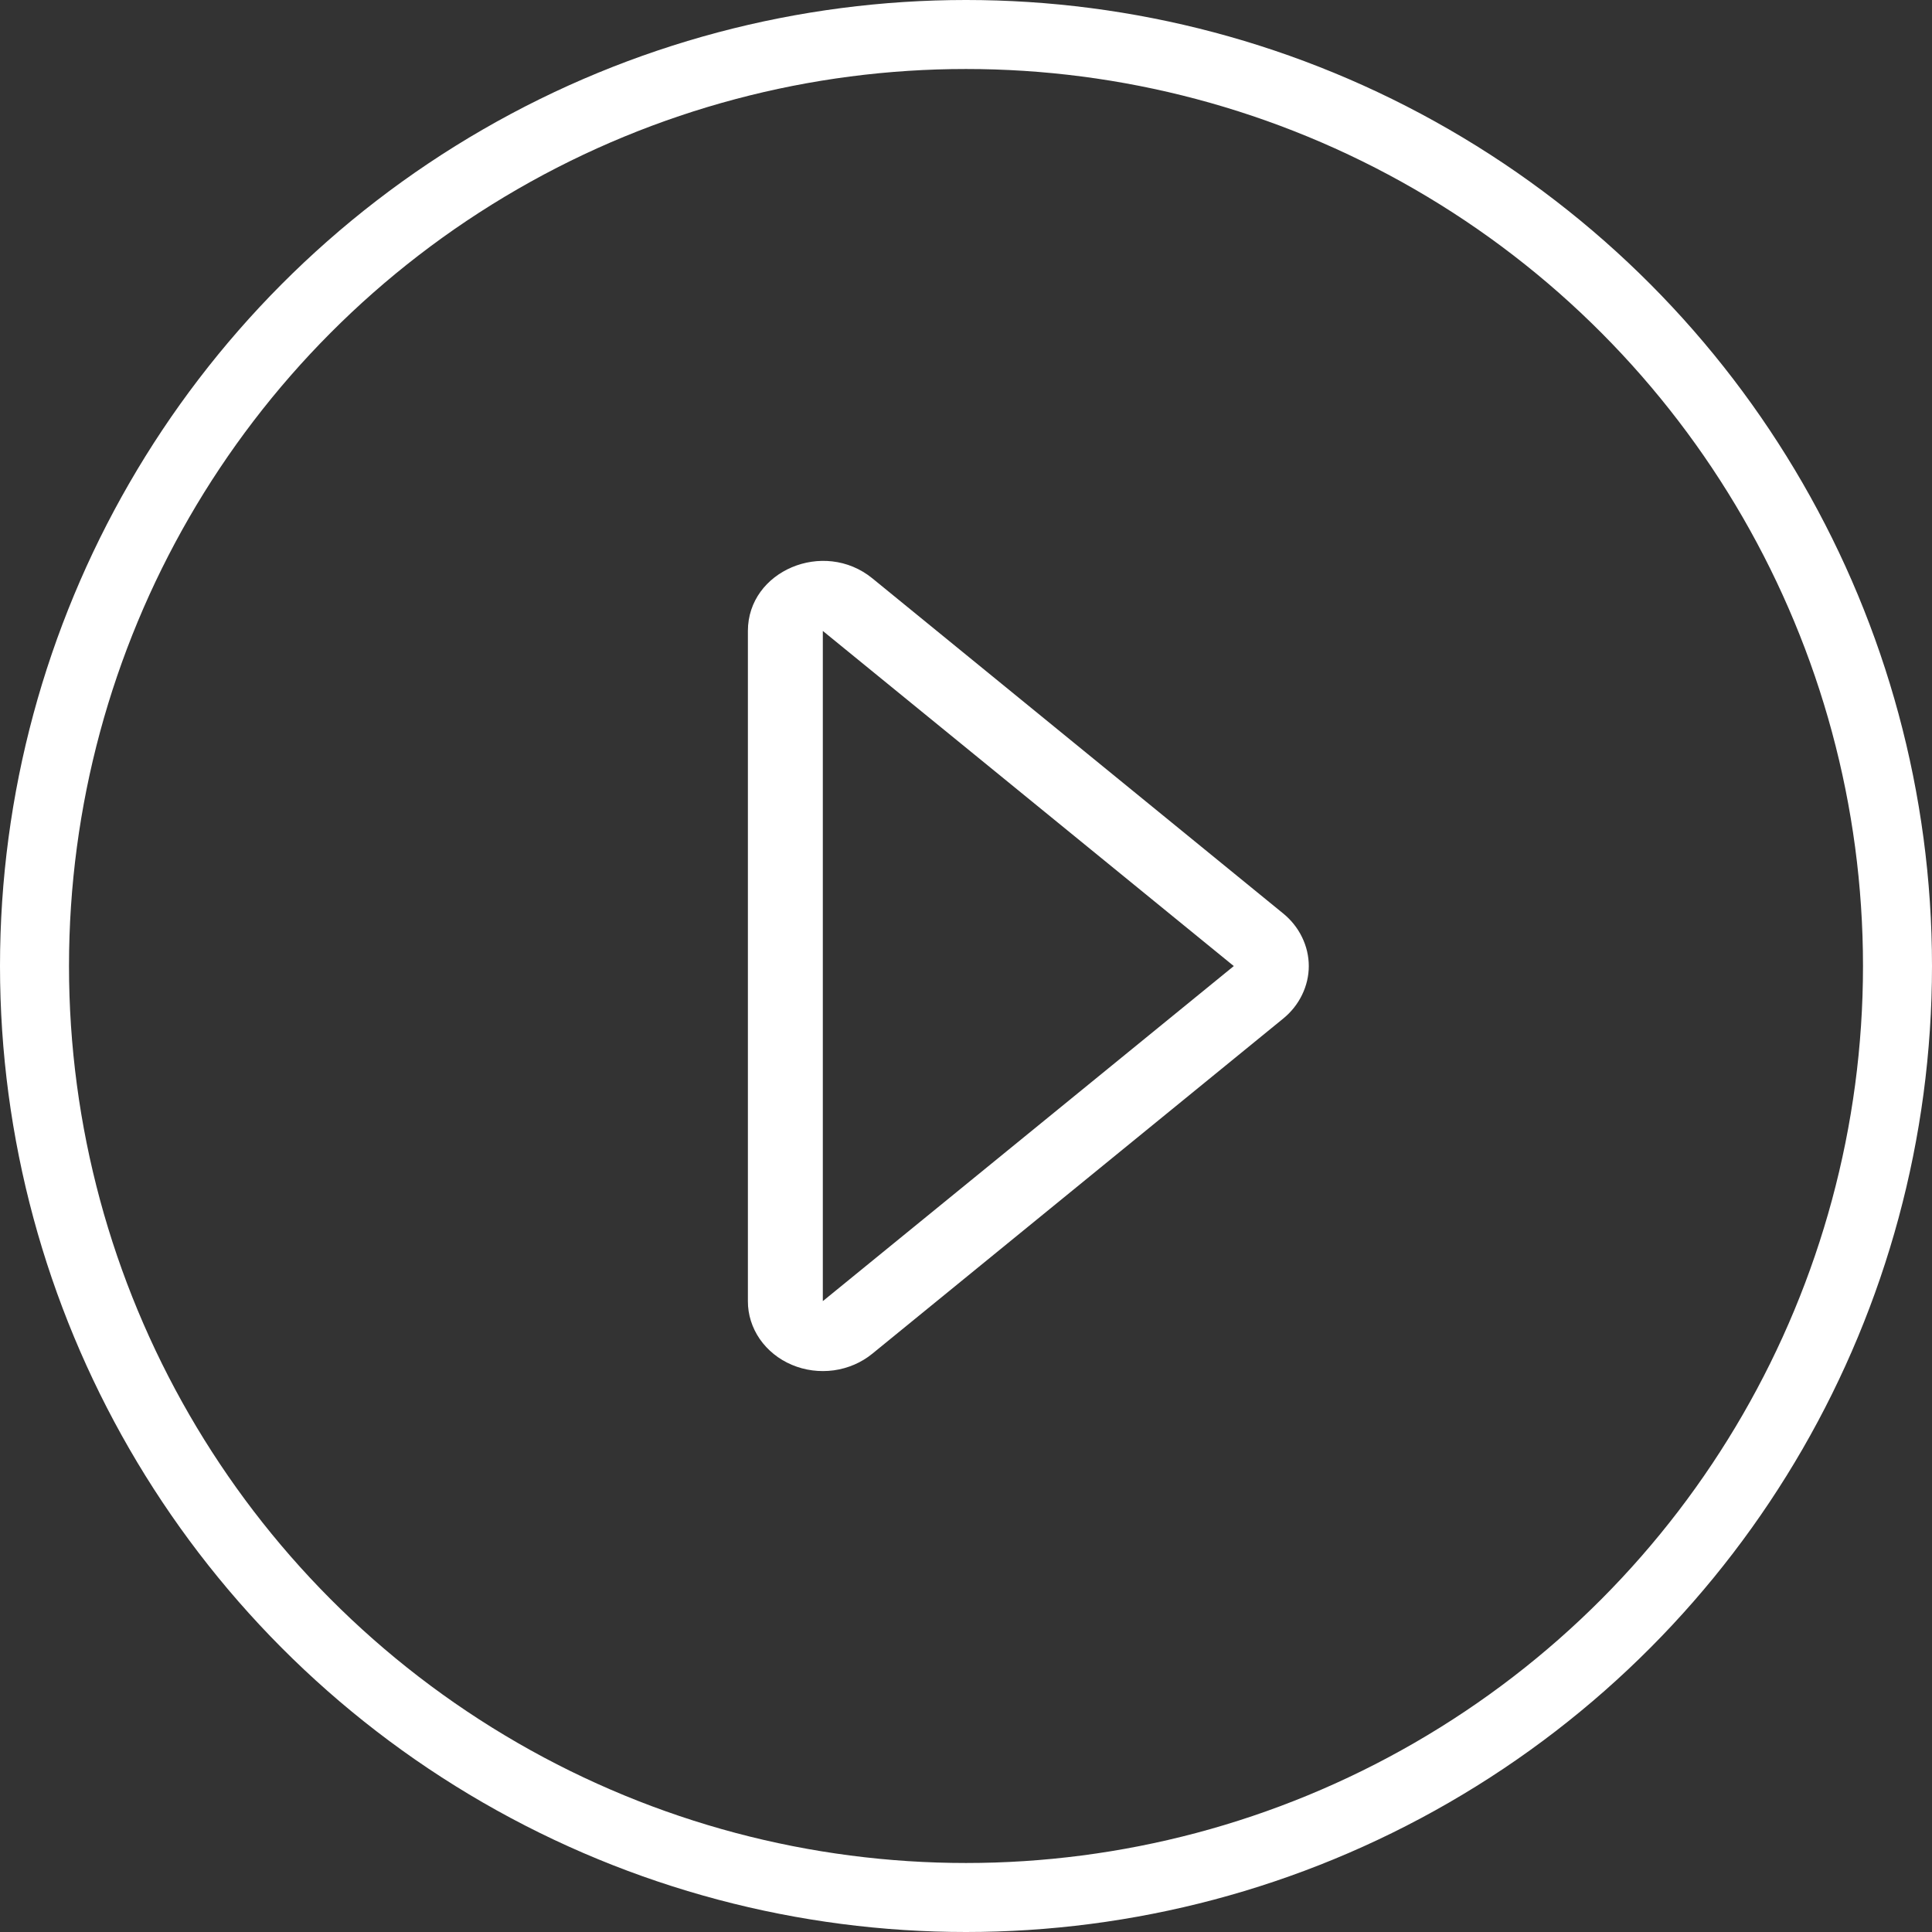
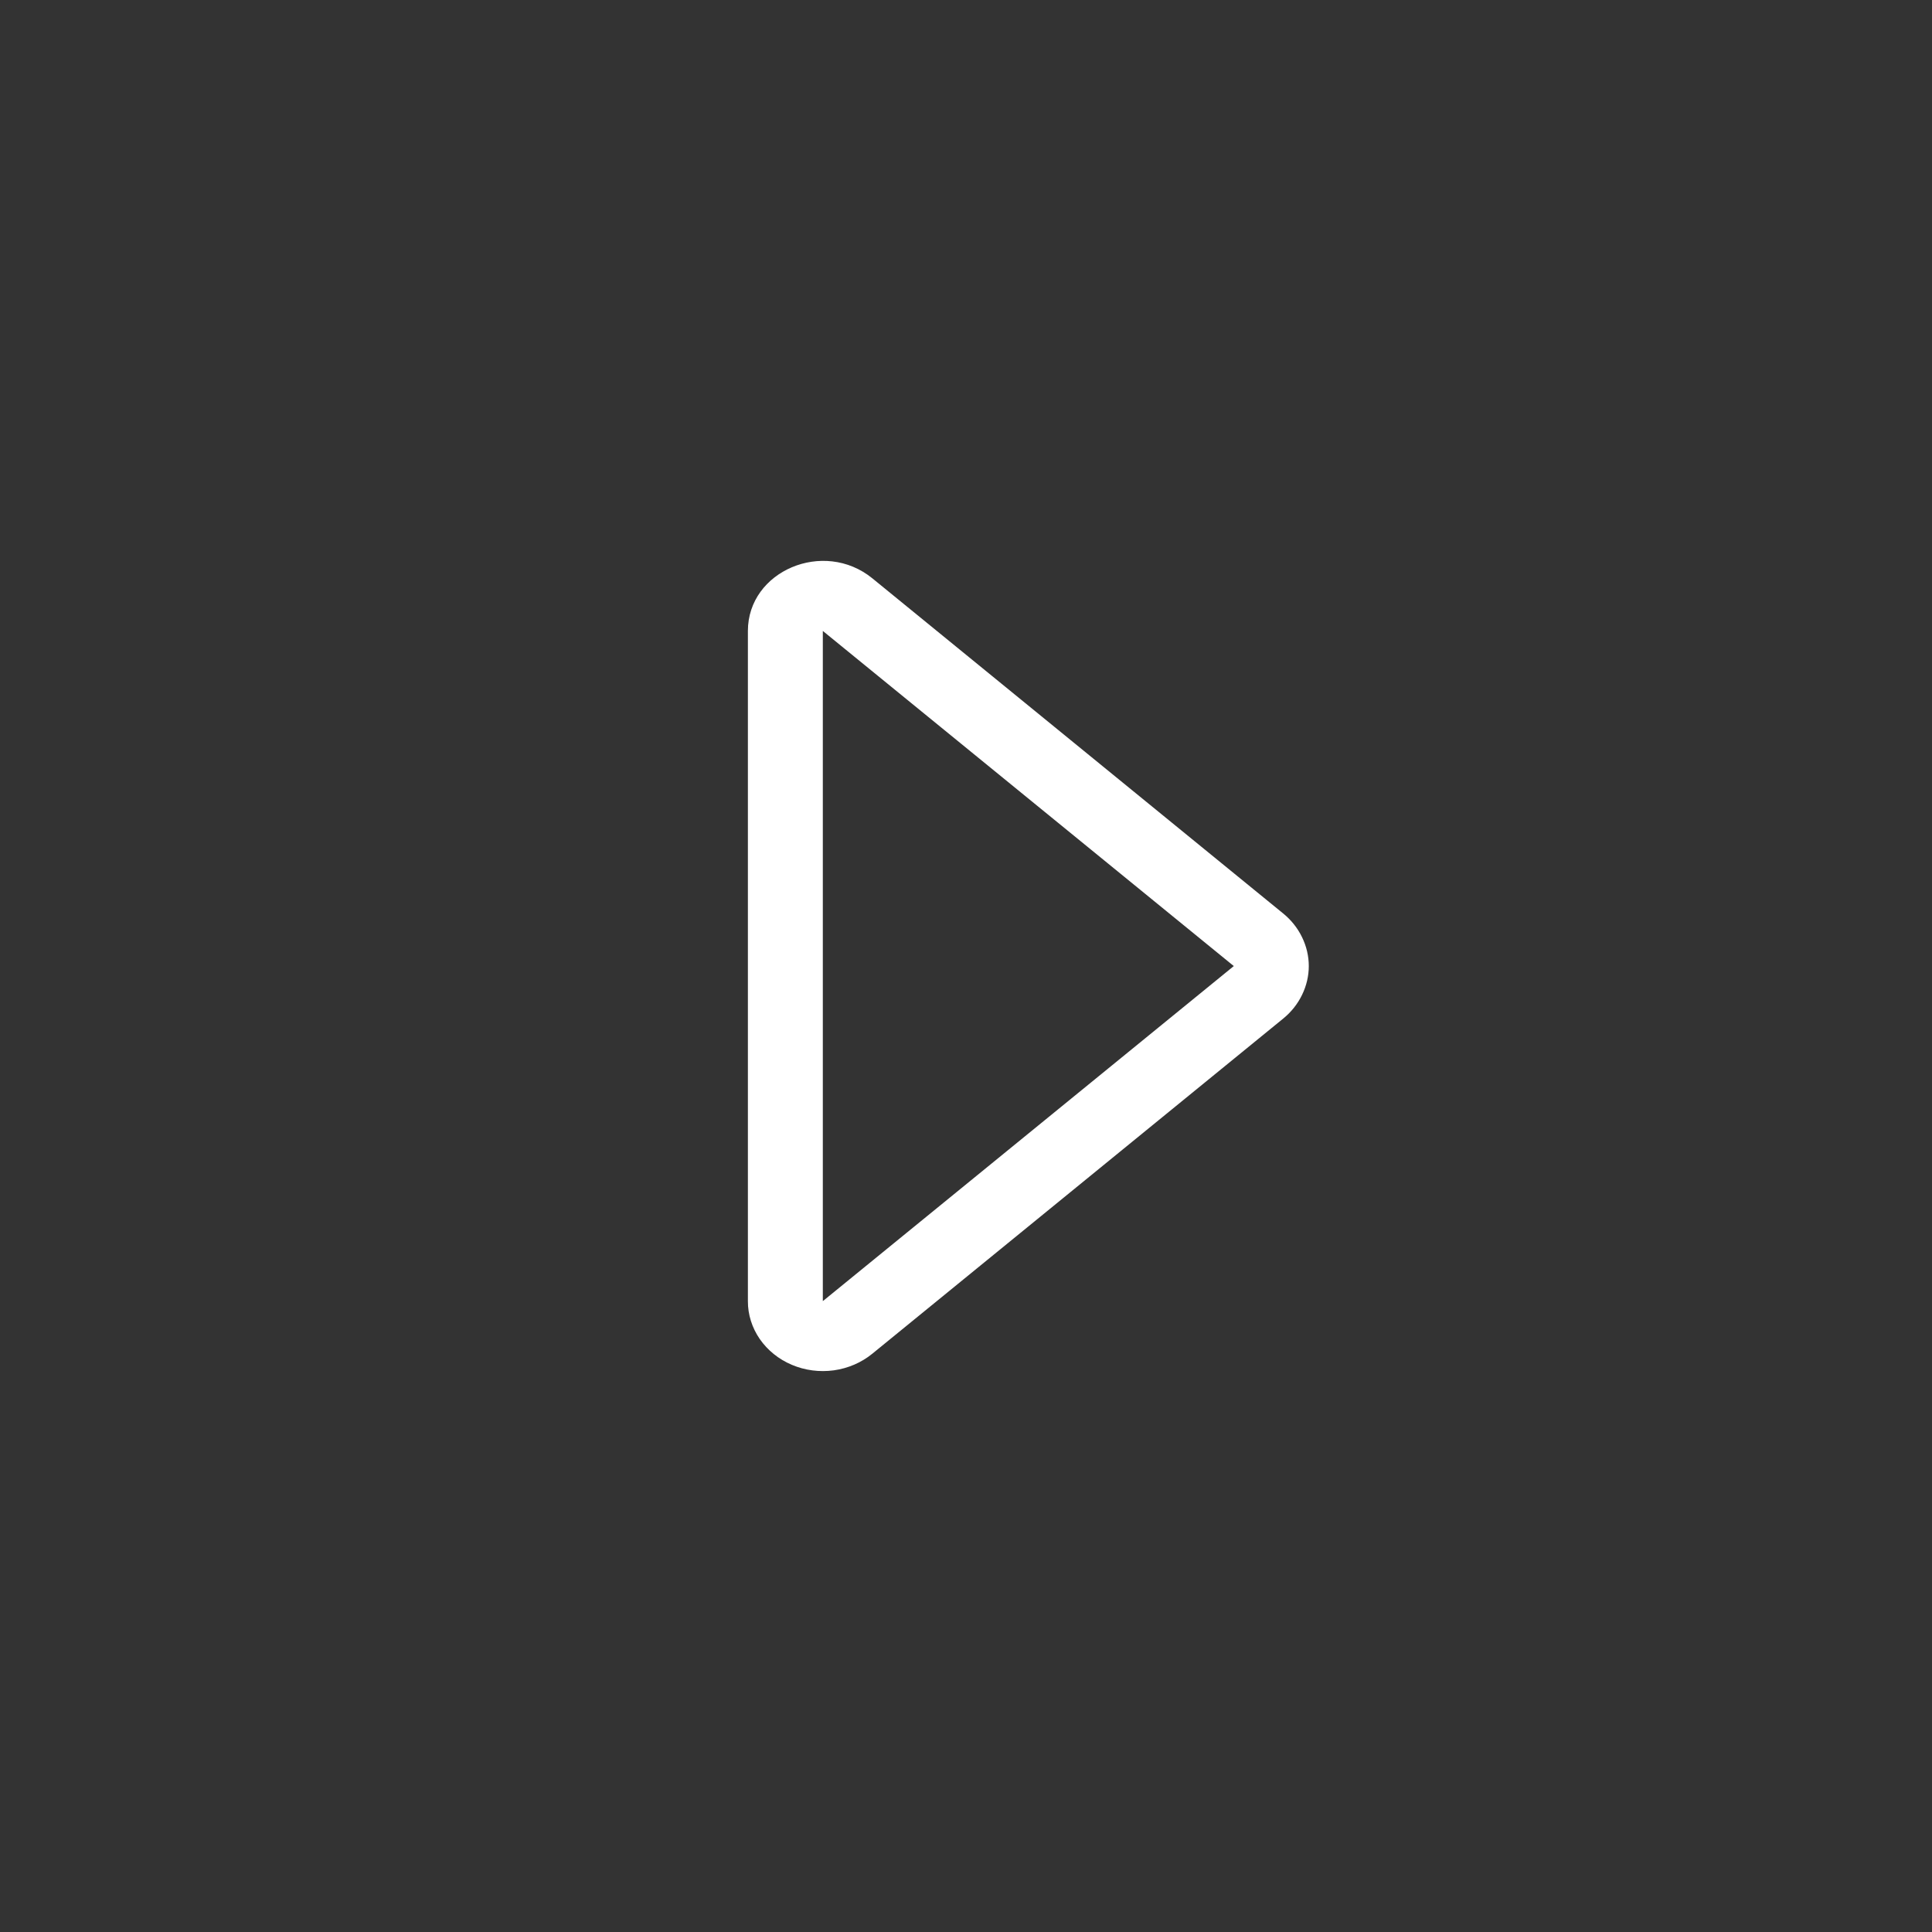
<svg xmlns="http://www.w3.org/2000/svg" width="28" height="28" viewBox="0 0 28 28" fill="none">
  <rect x="0" y="0" width="28" height="28" fill="#333333" stroke="none" />
-   <path fill-rule="evenodd" clip-rule="evenodd" d="M11.925 18.857L17.881 14.001L11.925 9.144V18.857ZM12.641 19.62L18.596 14.763C18.713 14.668 18.806 14.551 18.87 14.419C18.934 14.288 18.968 14.145 18.968 14.001C18.968 13.856 18.934 13.713 18.87 13.582C18.806 13.45 18.713 13.333 18.596 13.238L12.642 8.381C11.937 7.808 10.839 8.274 10.839 9.144V18.857C10.838 19.052 10.899 19.243 11.011 19.406C11.125 19.57 11.286 19.7 11.476 19.78C11.666 19.861 11.877 19.888 12.084 19.86C12.291 19.831 12.484 19.748 12.641 19.62Z" fill="white" />
-   <circle cx="14" cy="14" r="13.5" stroke="white" />
+   <path fill-rule="evenodd" clip-rule="evenodd" d="M11.925 18.857L17.881 14.001L11.925 9.144ZM12.641 19.62L18.596 14.763C18.713 14.668 18.806 14.551 18.87 14.419C18.934 14.288 18.968 14.145 18.968 14.001C18.968 13.856 18.934 13.713 18.87 13.582C18.806 13.45 18.713 13.333 18.596 13.238L12.642 8.381C11.937 7.808 10.839 8.274 10.839 9.144V18.857C10.838 19.052 10.899 19.243 11.011 19.406C11.125 19.57 11.286 19.7 11.476 19.78C11.666 19.861 11.877 19.888 12.084 19.86C12.291 19.831 12.484 19.748 12.641 19.62Z" fill="white" />
</svg>